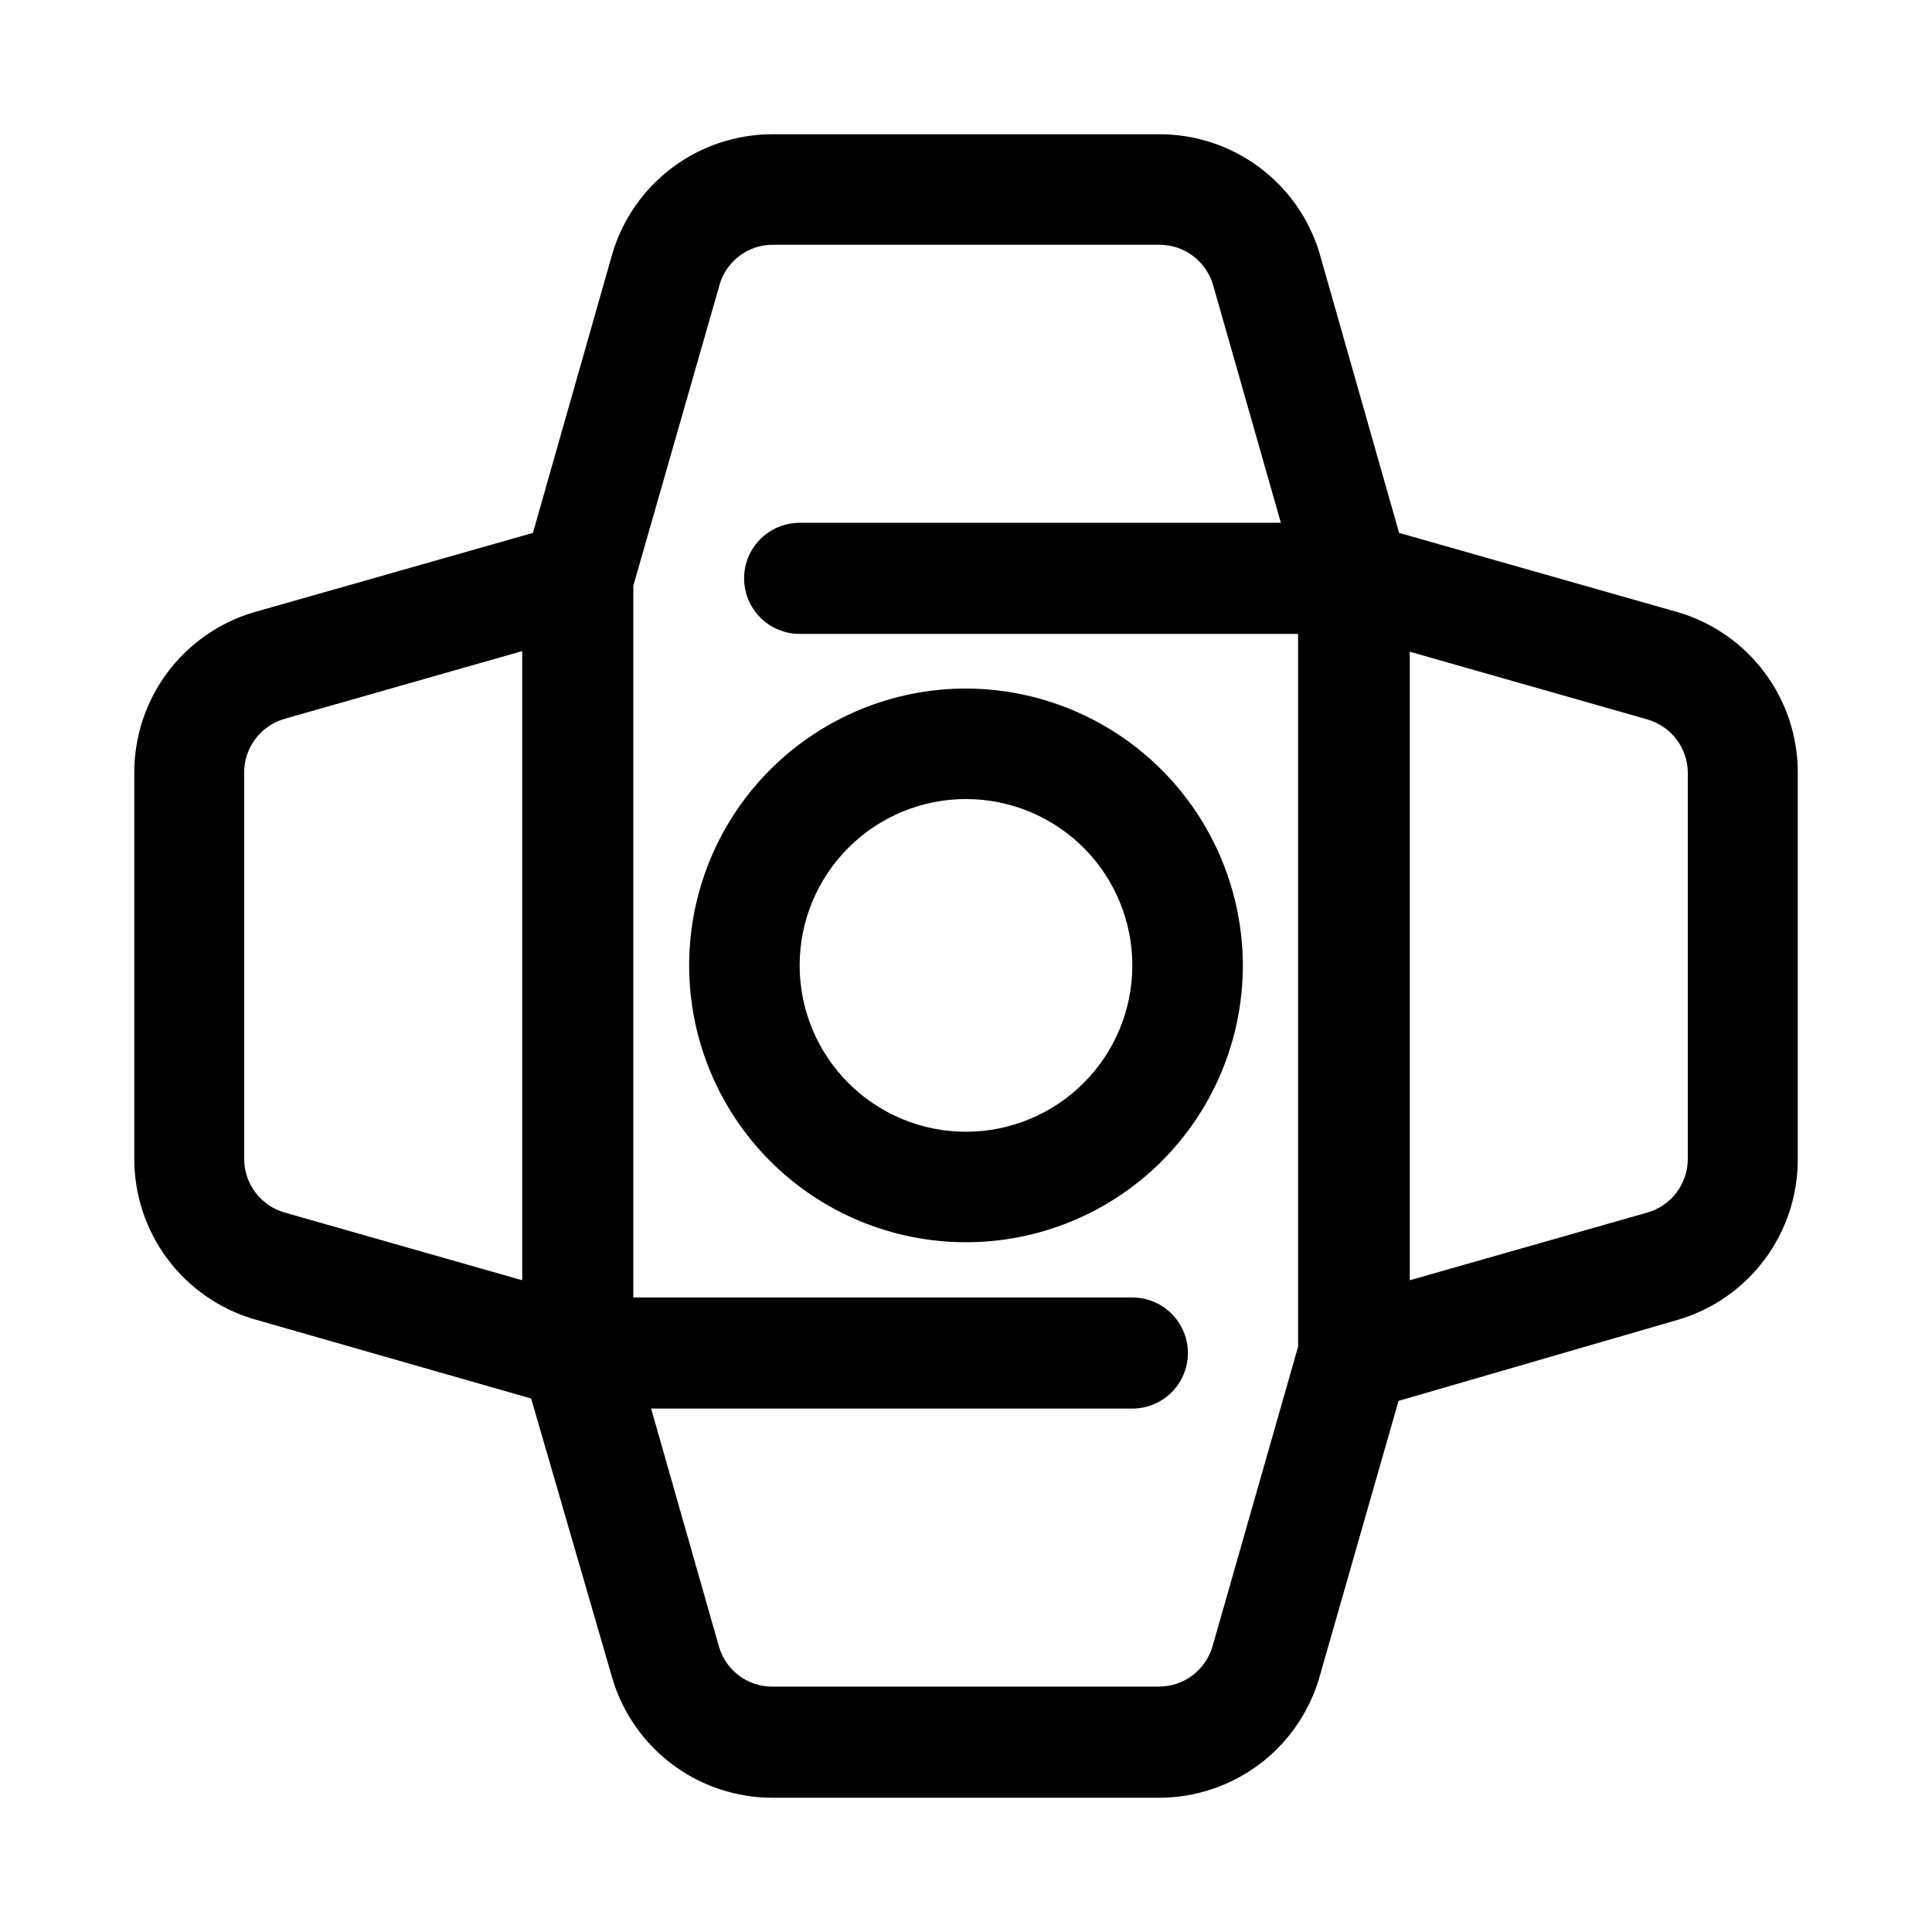
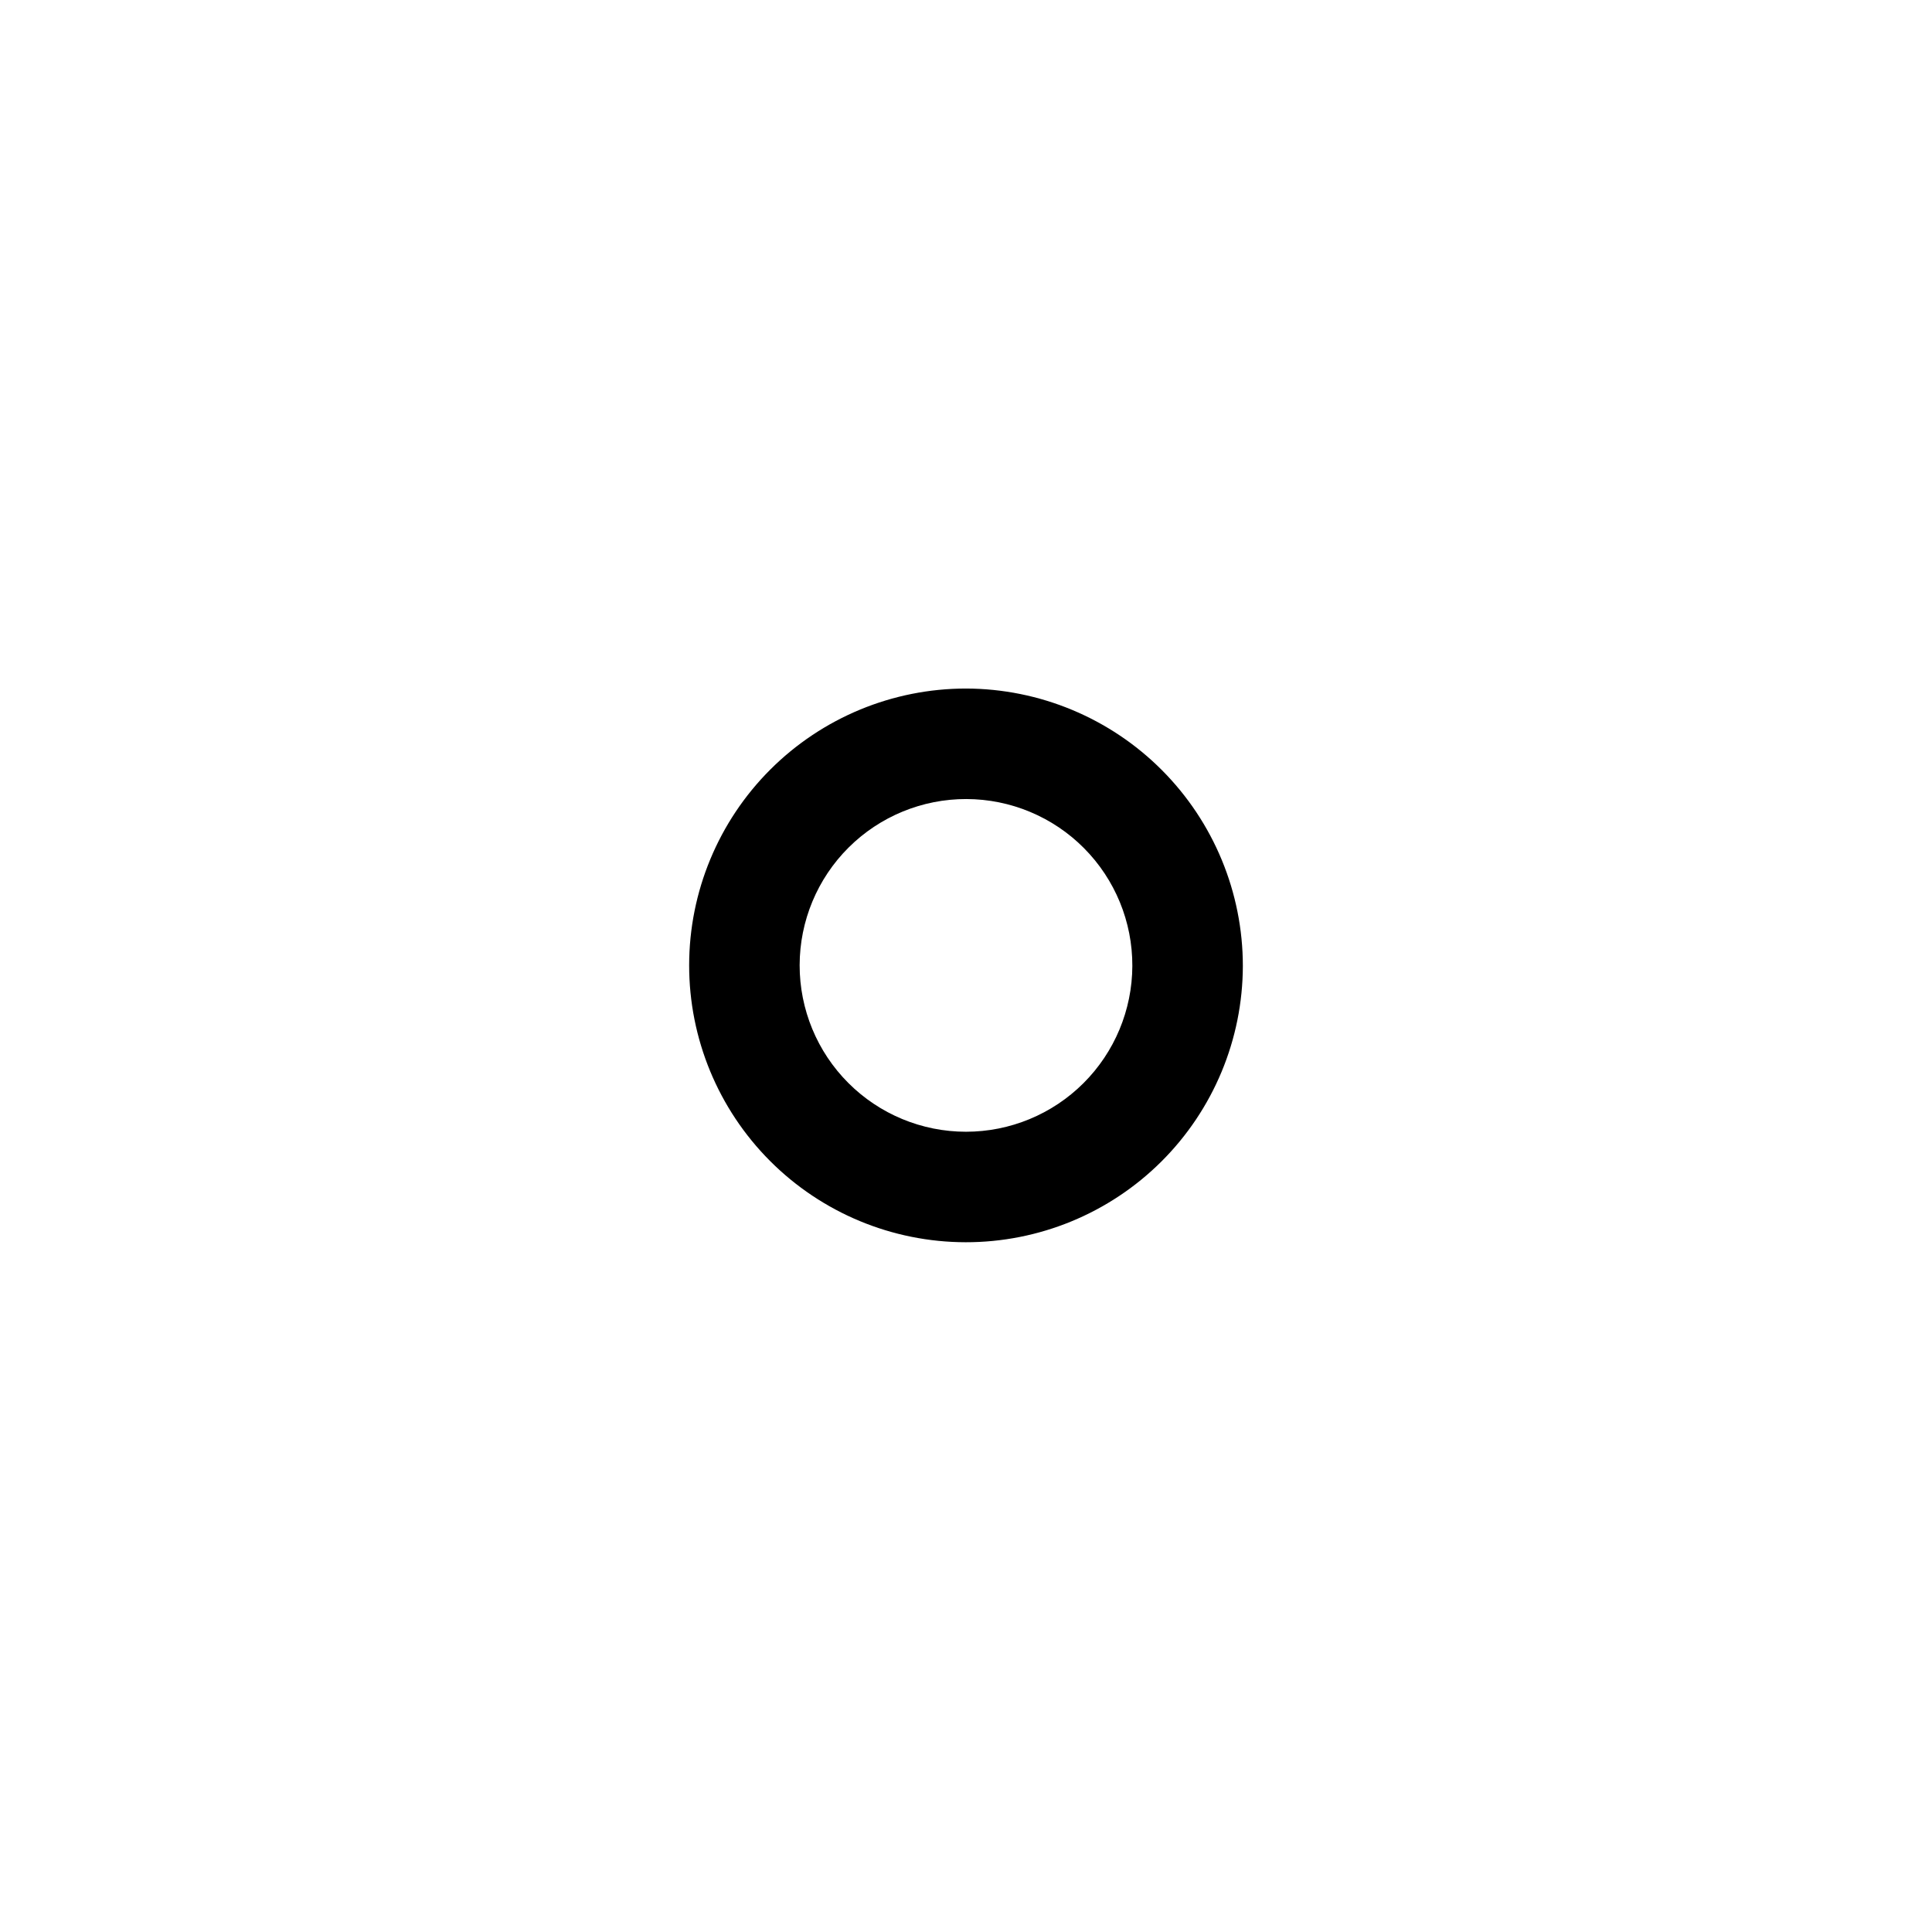
<svg xmlns="http://www.w3.org/2000/svg" fill="#000000" width="800px" height="800px" version="1.1" viewBox="144 144 512 512">
  <g>
-     <path d="m588.93 306.32-74.152-21.098-21.098-74.152c-2.738-9.102-8.34-17.078-15.965-22.75-7.629-5.672-16.883-8.734-26.387-8.738h-102.65c-9.504 0.004-18.758 3.066-26.383 8.738-7.629 5.672-13.227 13.648-15.969 22.75l-21.098 74.152-74.152 21.098c-9.102 2.742-17.078 8.34-22.75 15.969-5.672 7.625-8.734 16.879-8.738 26.383v102.5c0.004 9.504 3.066 18.754 8.738 26.383 5.672 7.629 13.648 13.227 22.75 15.969l73.684 21.098 21.566 74.309c2.742 9.102 8.34 17.082 15.969 22.75 7.625 5.672 16.879 8.738 26.383 8.738h102.5c9.504 0 18.754-3.066 26.383-8.738 7.629-5.668 13.227-13.648 15.969-22.75l21.098-73.684 74.309-21.566c9.102-2.738 17.082-8.34 22.75-15.965 5.672-7.629 8.738-16.883 8.738-26.387v-102.65c0-9.504-3.066-18.758-8.738-26.383-5.668-7.629-13.648-13.227-22.75-15.969zm-306.54 176.96-62.977-17.949c-3.078-0.887-5.785-2.746-7.715-5.301-1.93-2.555-2.981-5.668-2.992-8.867v-102.5c0.012-3.199 1.062-6.312 2.992-8.867 1.93-2.555 4.637-4.414 7.715-5.301l62.977-17.949zm182.95 96.984c-0.887 3.074-2.746 5.781-5.301 7.715-2.555 1.93-5.668 2.977-8.867 2.988h-102.5c-3.207 0.016-6.332-1.023-8.891-2.957-2.562-1.938-4.414-4.656-5.277-7.746l-17.949-62.977h127.53c5.258 0 10.117-2.809 12.75-7.363 2.629-4.555 2.629-10.164 0-14.719-2.633-4.555-7.492-7.359-12.75-7.359h-132.25v-188.61l22.828-79.664v-0.004c0.863-3.09 2.719-5.812 5.277-7.746 2.559-1.934 5.684-2.973 8.895-2.957h102.49c3.203 0.012 6.312 1.059 8.867 2.988 2.559 1.934 4.418 4.641 5.301 7.715l17.949 62.977h-127.53c-5.258 0-10.117 2.809-12.746 7.363-2.633 4.551-2.633 10.164 0 14.719 2.629 4.555 7.488 7.359 12.746 7.359h132.09v188.93zm125.95-129.1c-0.012 3.199-1.062 6.312-2.992 8.867-1.93 2.555-4.637 4.414-7.715 5.301l-62.977 17.949v-166.57l62.977 17.949c3.078 0.887 5.785 2.746 7.715 5.301 1.93 2.555 2.981 5.668 2.992 8.871z" />
    <path d="m400 326.47c-19.449 0-38.105 7.723-51.863 21.473-13.754 13.746-21.492 32.395-21.504 51.844-0.016 19.449 7.695 38.109 21.434 51.875 13.734 13.766 32.379 21.516 51.828 21.543 19.449 0.027 38.113-7.668 51.891-21.395s21.539-32.363 21.582-51.812c0-19.473-7.727-38.152-21.48-51.938-13.754-13.781-32.414-21.547-51.887-21.59zm0 117.45v0.004c-11.703 0-22.922-4.652-31.191-12.934-8.27-8.277-12.906-19.504-12.895-31.203 0.016-11.703 4.68-22.918 12.969-31.176 8.289-8.258 19.52-12.883 31.223-12.855 11.699 0.027 22.91 4.707 31.156 13.004 8.25 8.301 12.863 19.535 12.82 31.238-0.043 11.664-4.703 22.836-12.969 31.07-8.262 8.23-19.449 12.855-31.113 12.855z" />
  </g>
</svg>